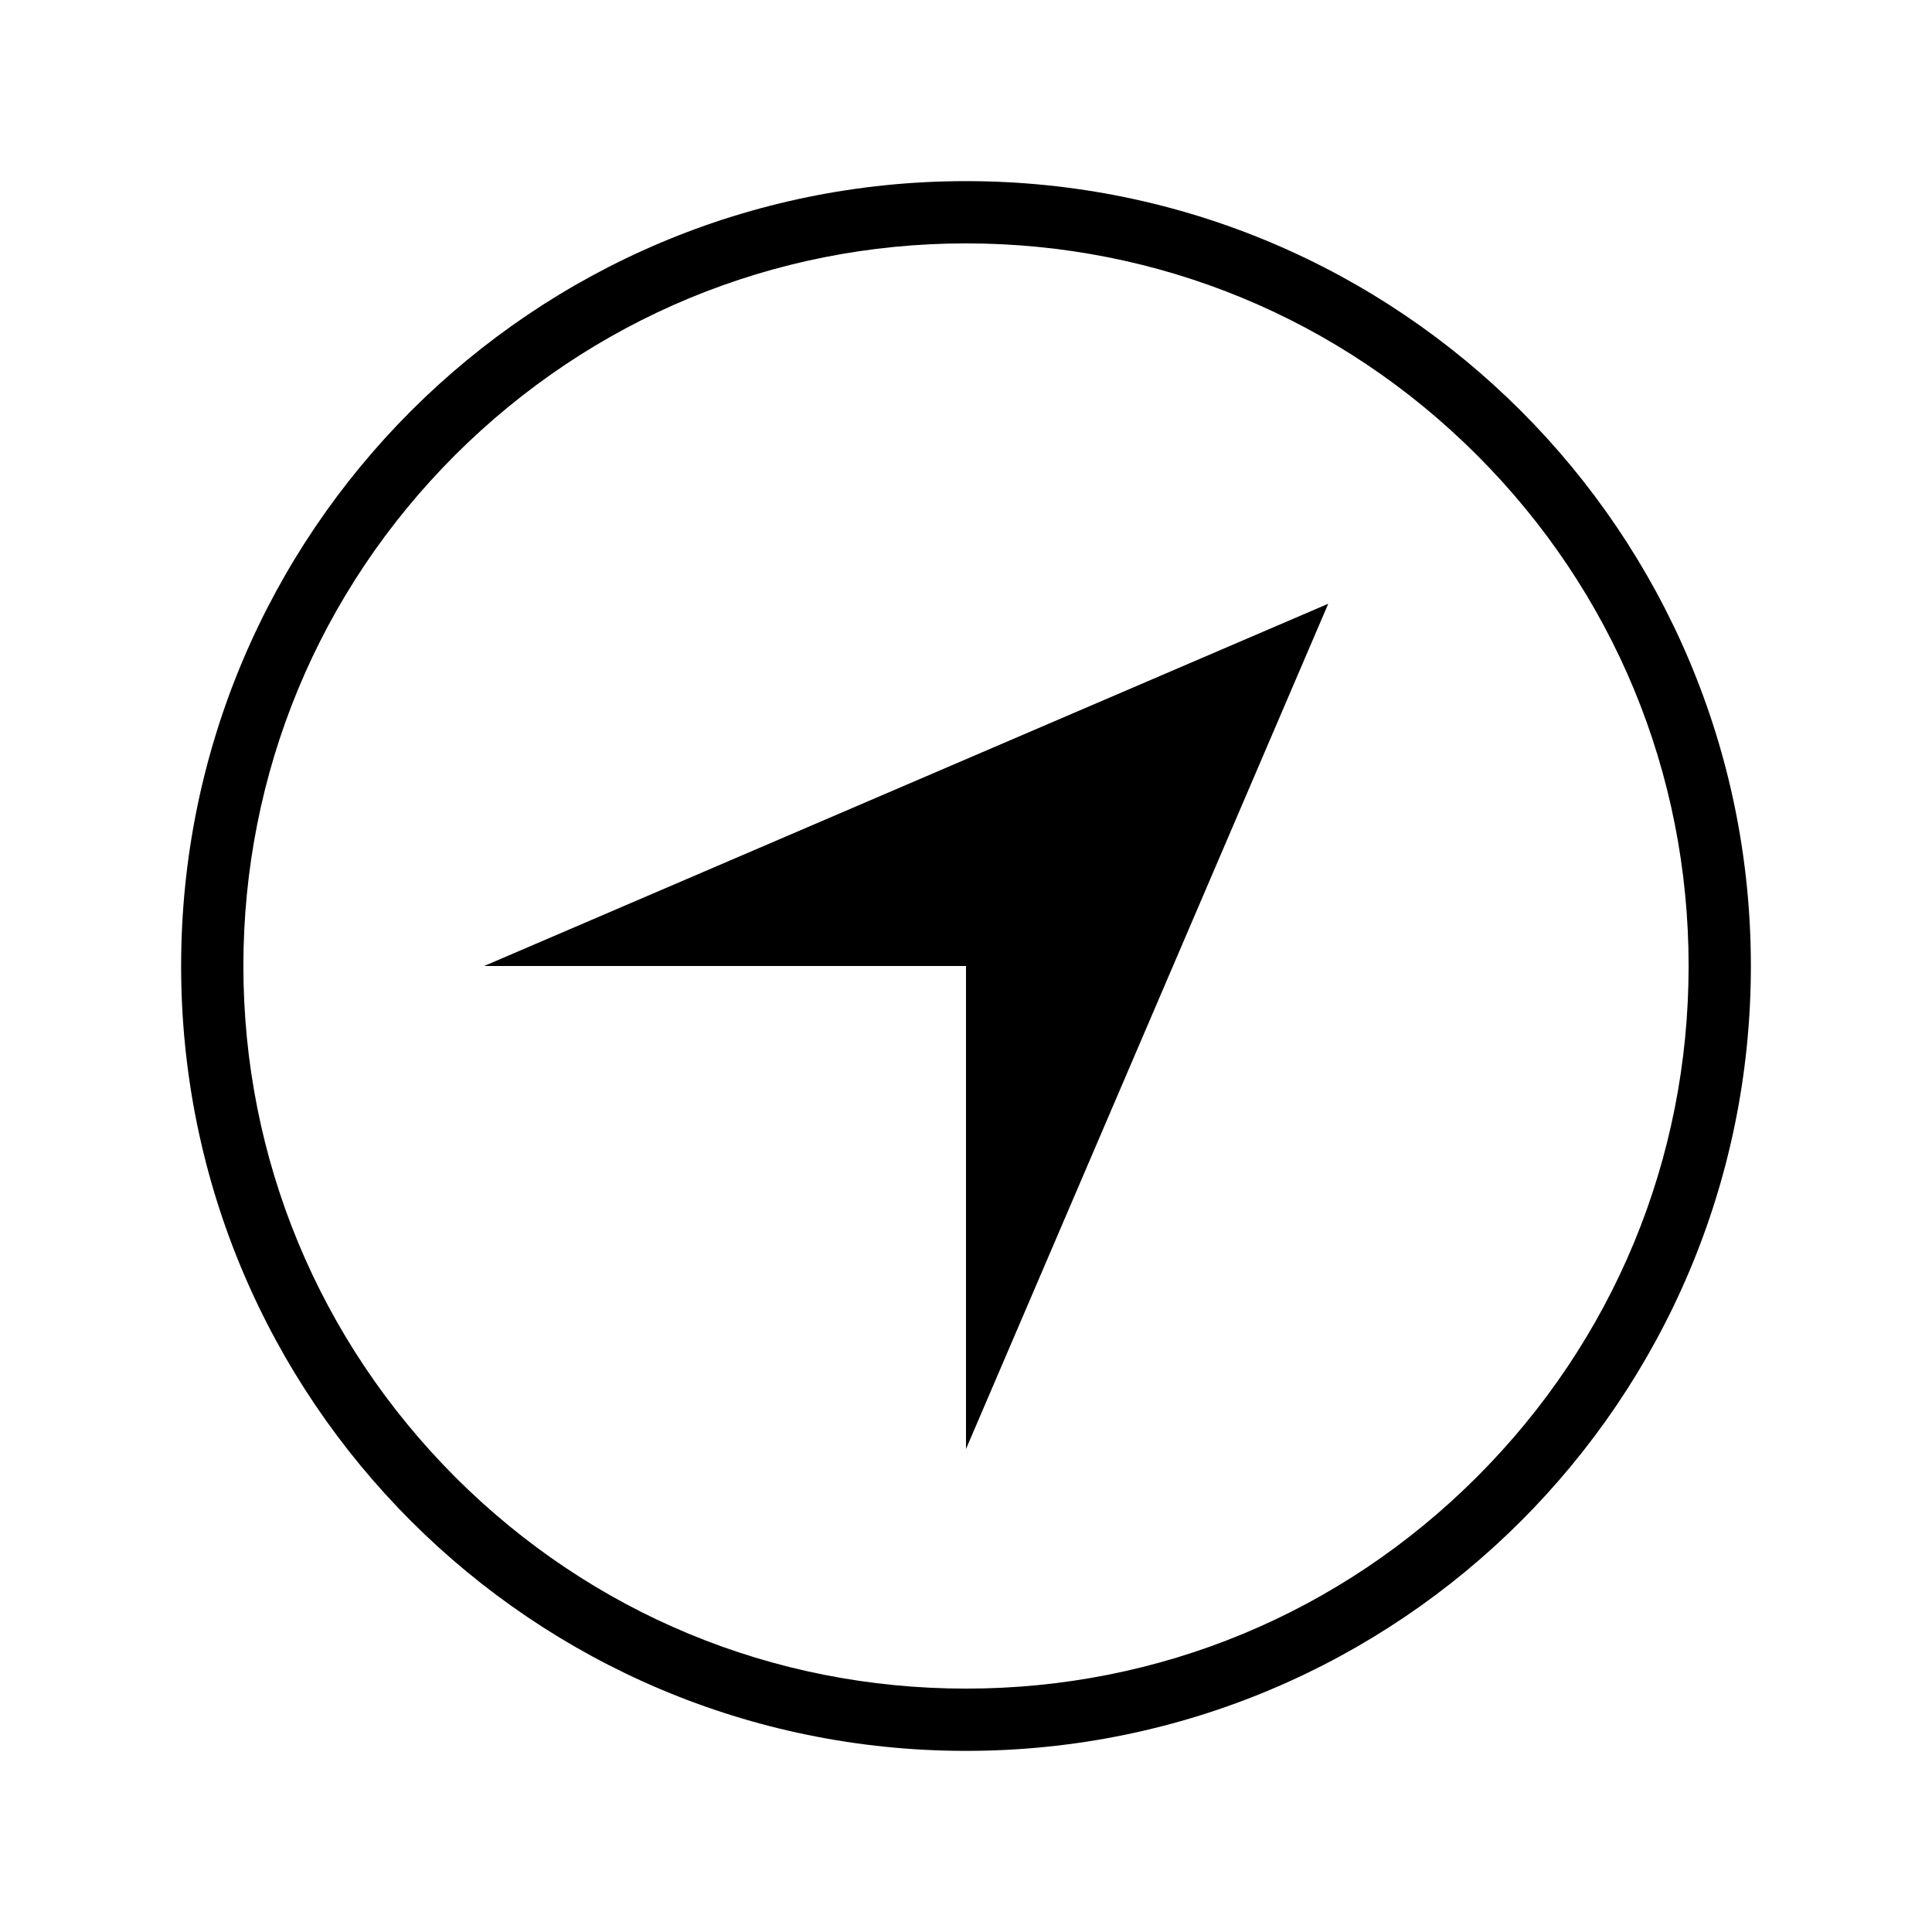
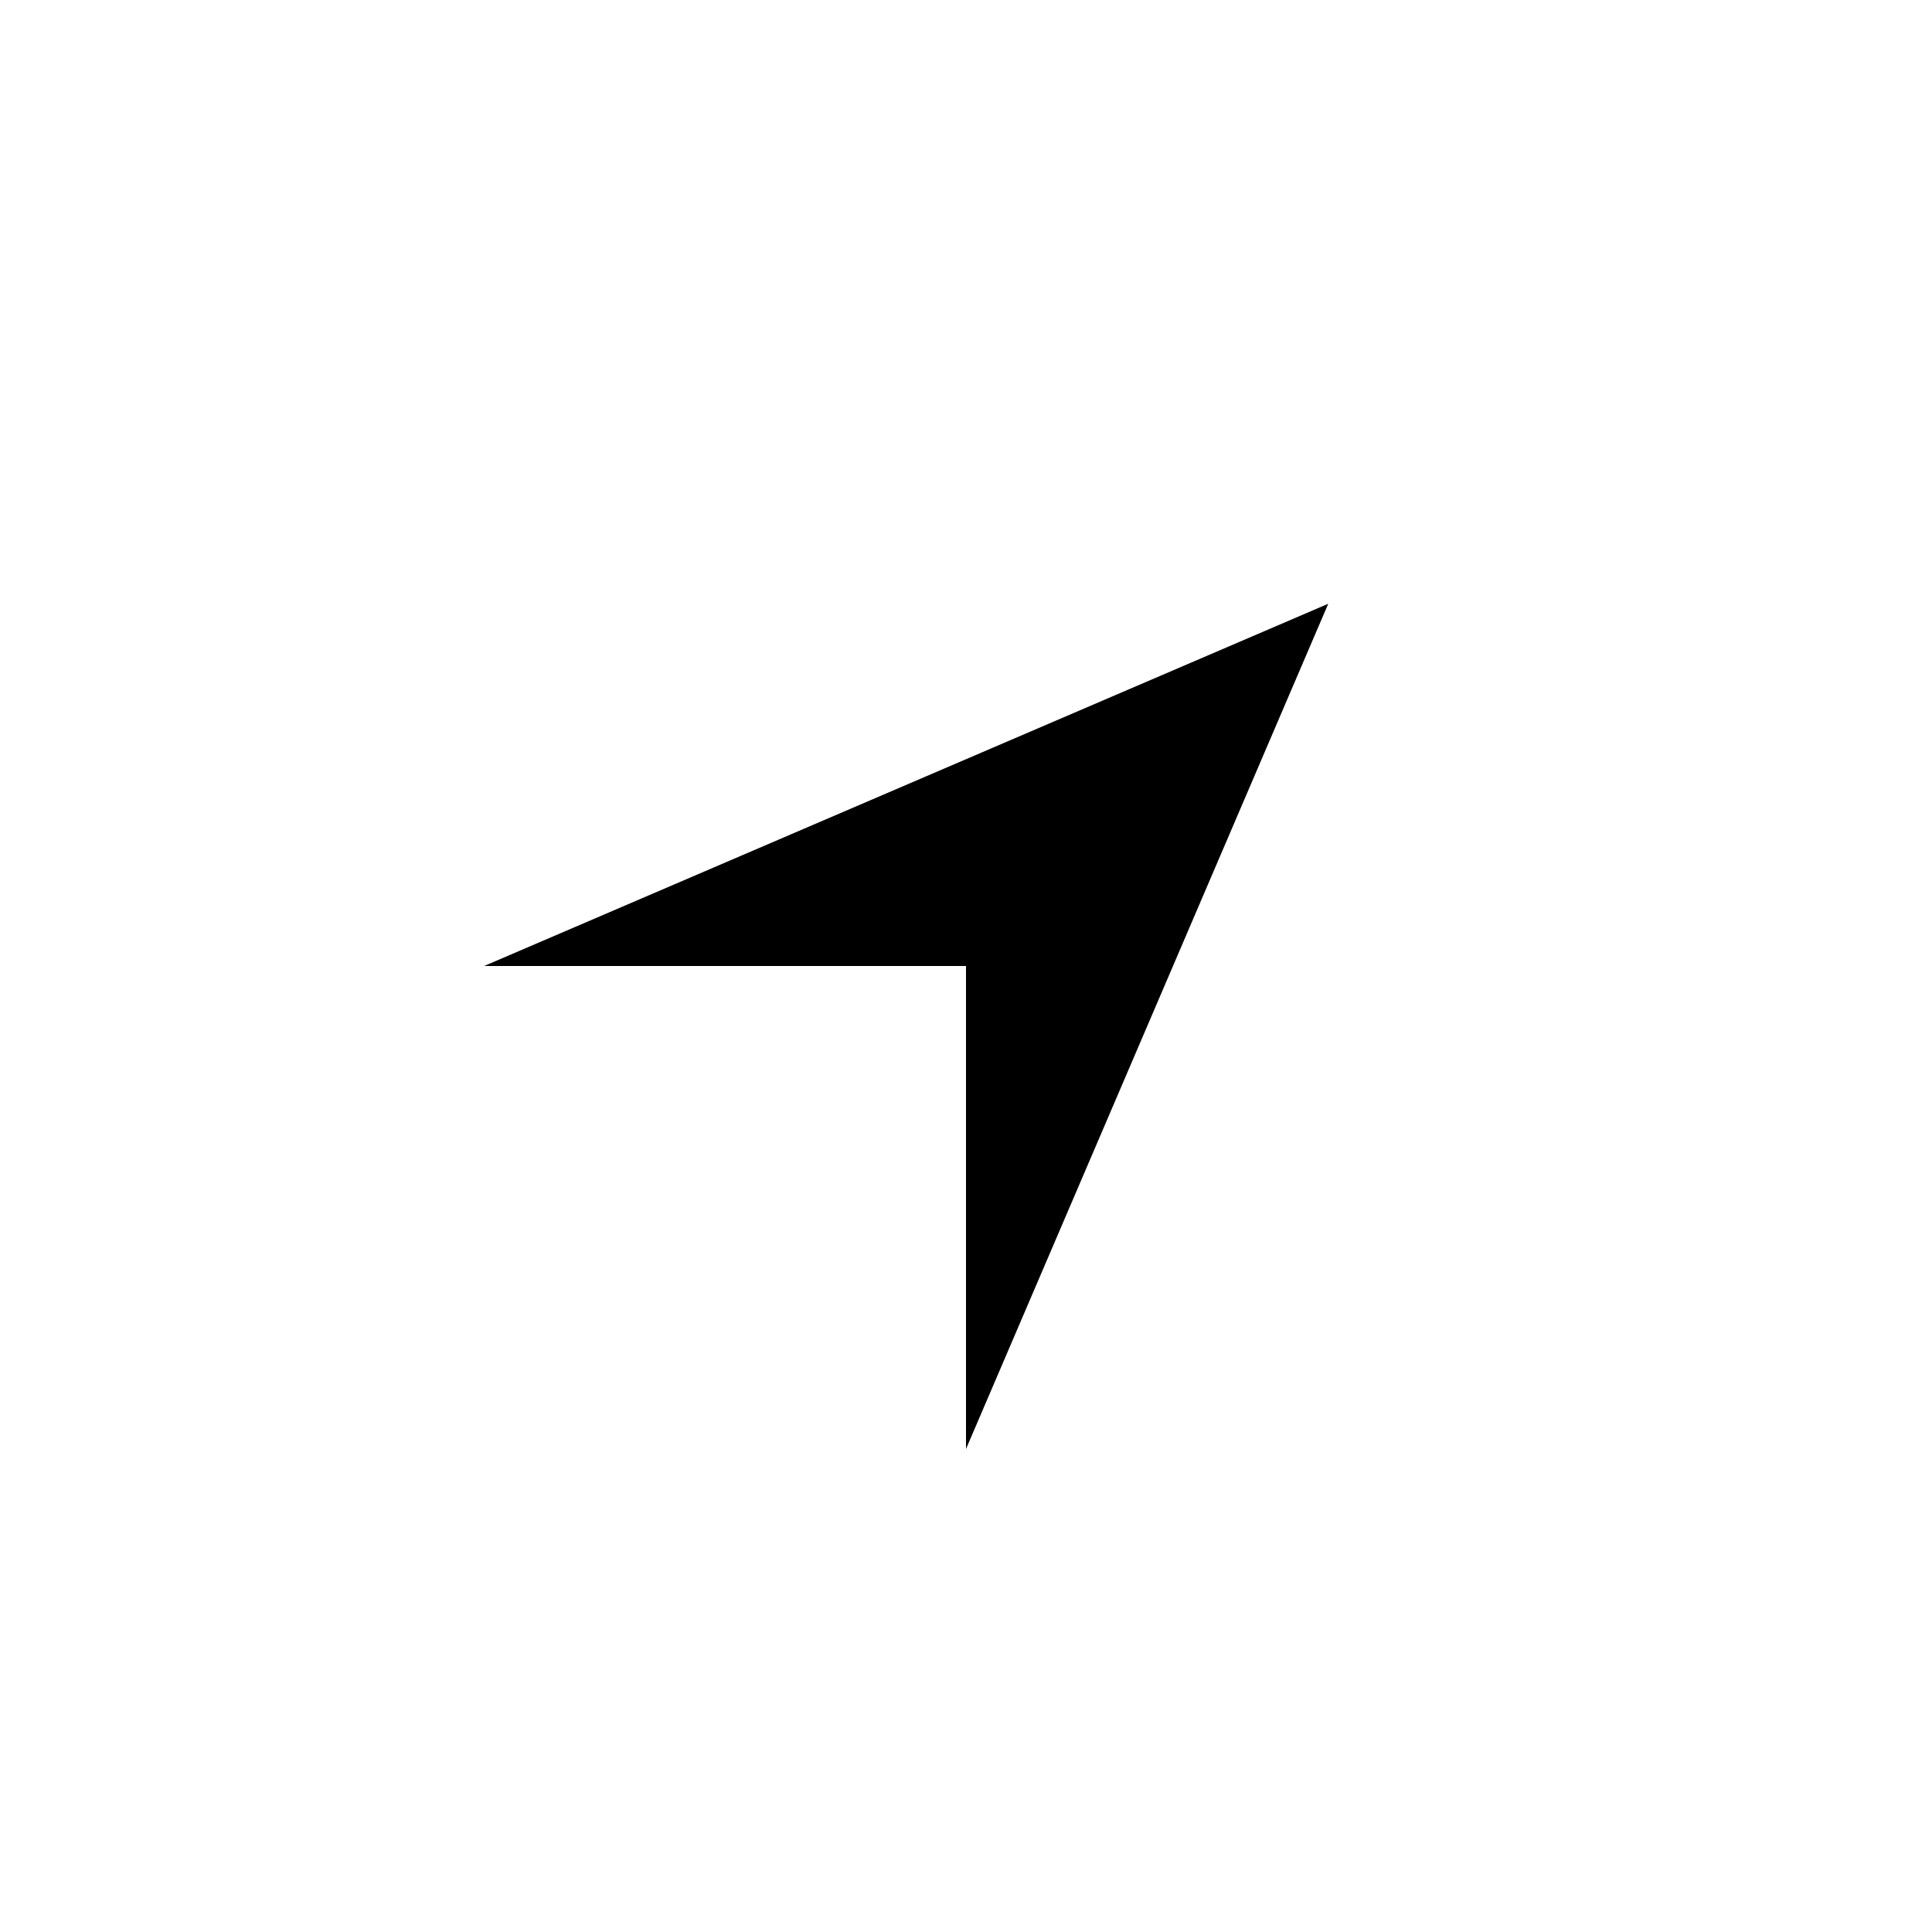
<svg xmlns="http://www.w3.org/2000/svg" width="512" height="512" viewBox="0 0 512 512">
-   <path d="M256 64.5c51.1 0 99.2 19.9 135.4 56.1s56.1 84.2 56.1 135.4-19.9 99.2-56.1 135.4-84.2 56.1-135.4 56.1-99.2-19.9-135.4-56.1C84.5 355.2 64.5 307.1 64.5 256s19.9-99.2 56.1-135.4c36.2-36.1 84.3-56.1 135.4-56.1m0-16.5C141.1 48 48 141.1 48 256s93.1 208 208 208 208-93.1 208-208S370.9 48 256 48z" />
  <path d="M352 160l-223.7 96H256v128z" />
</svg>